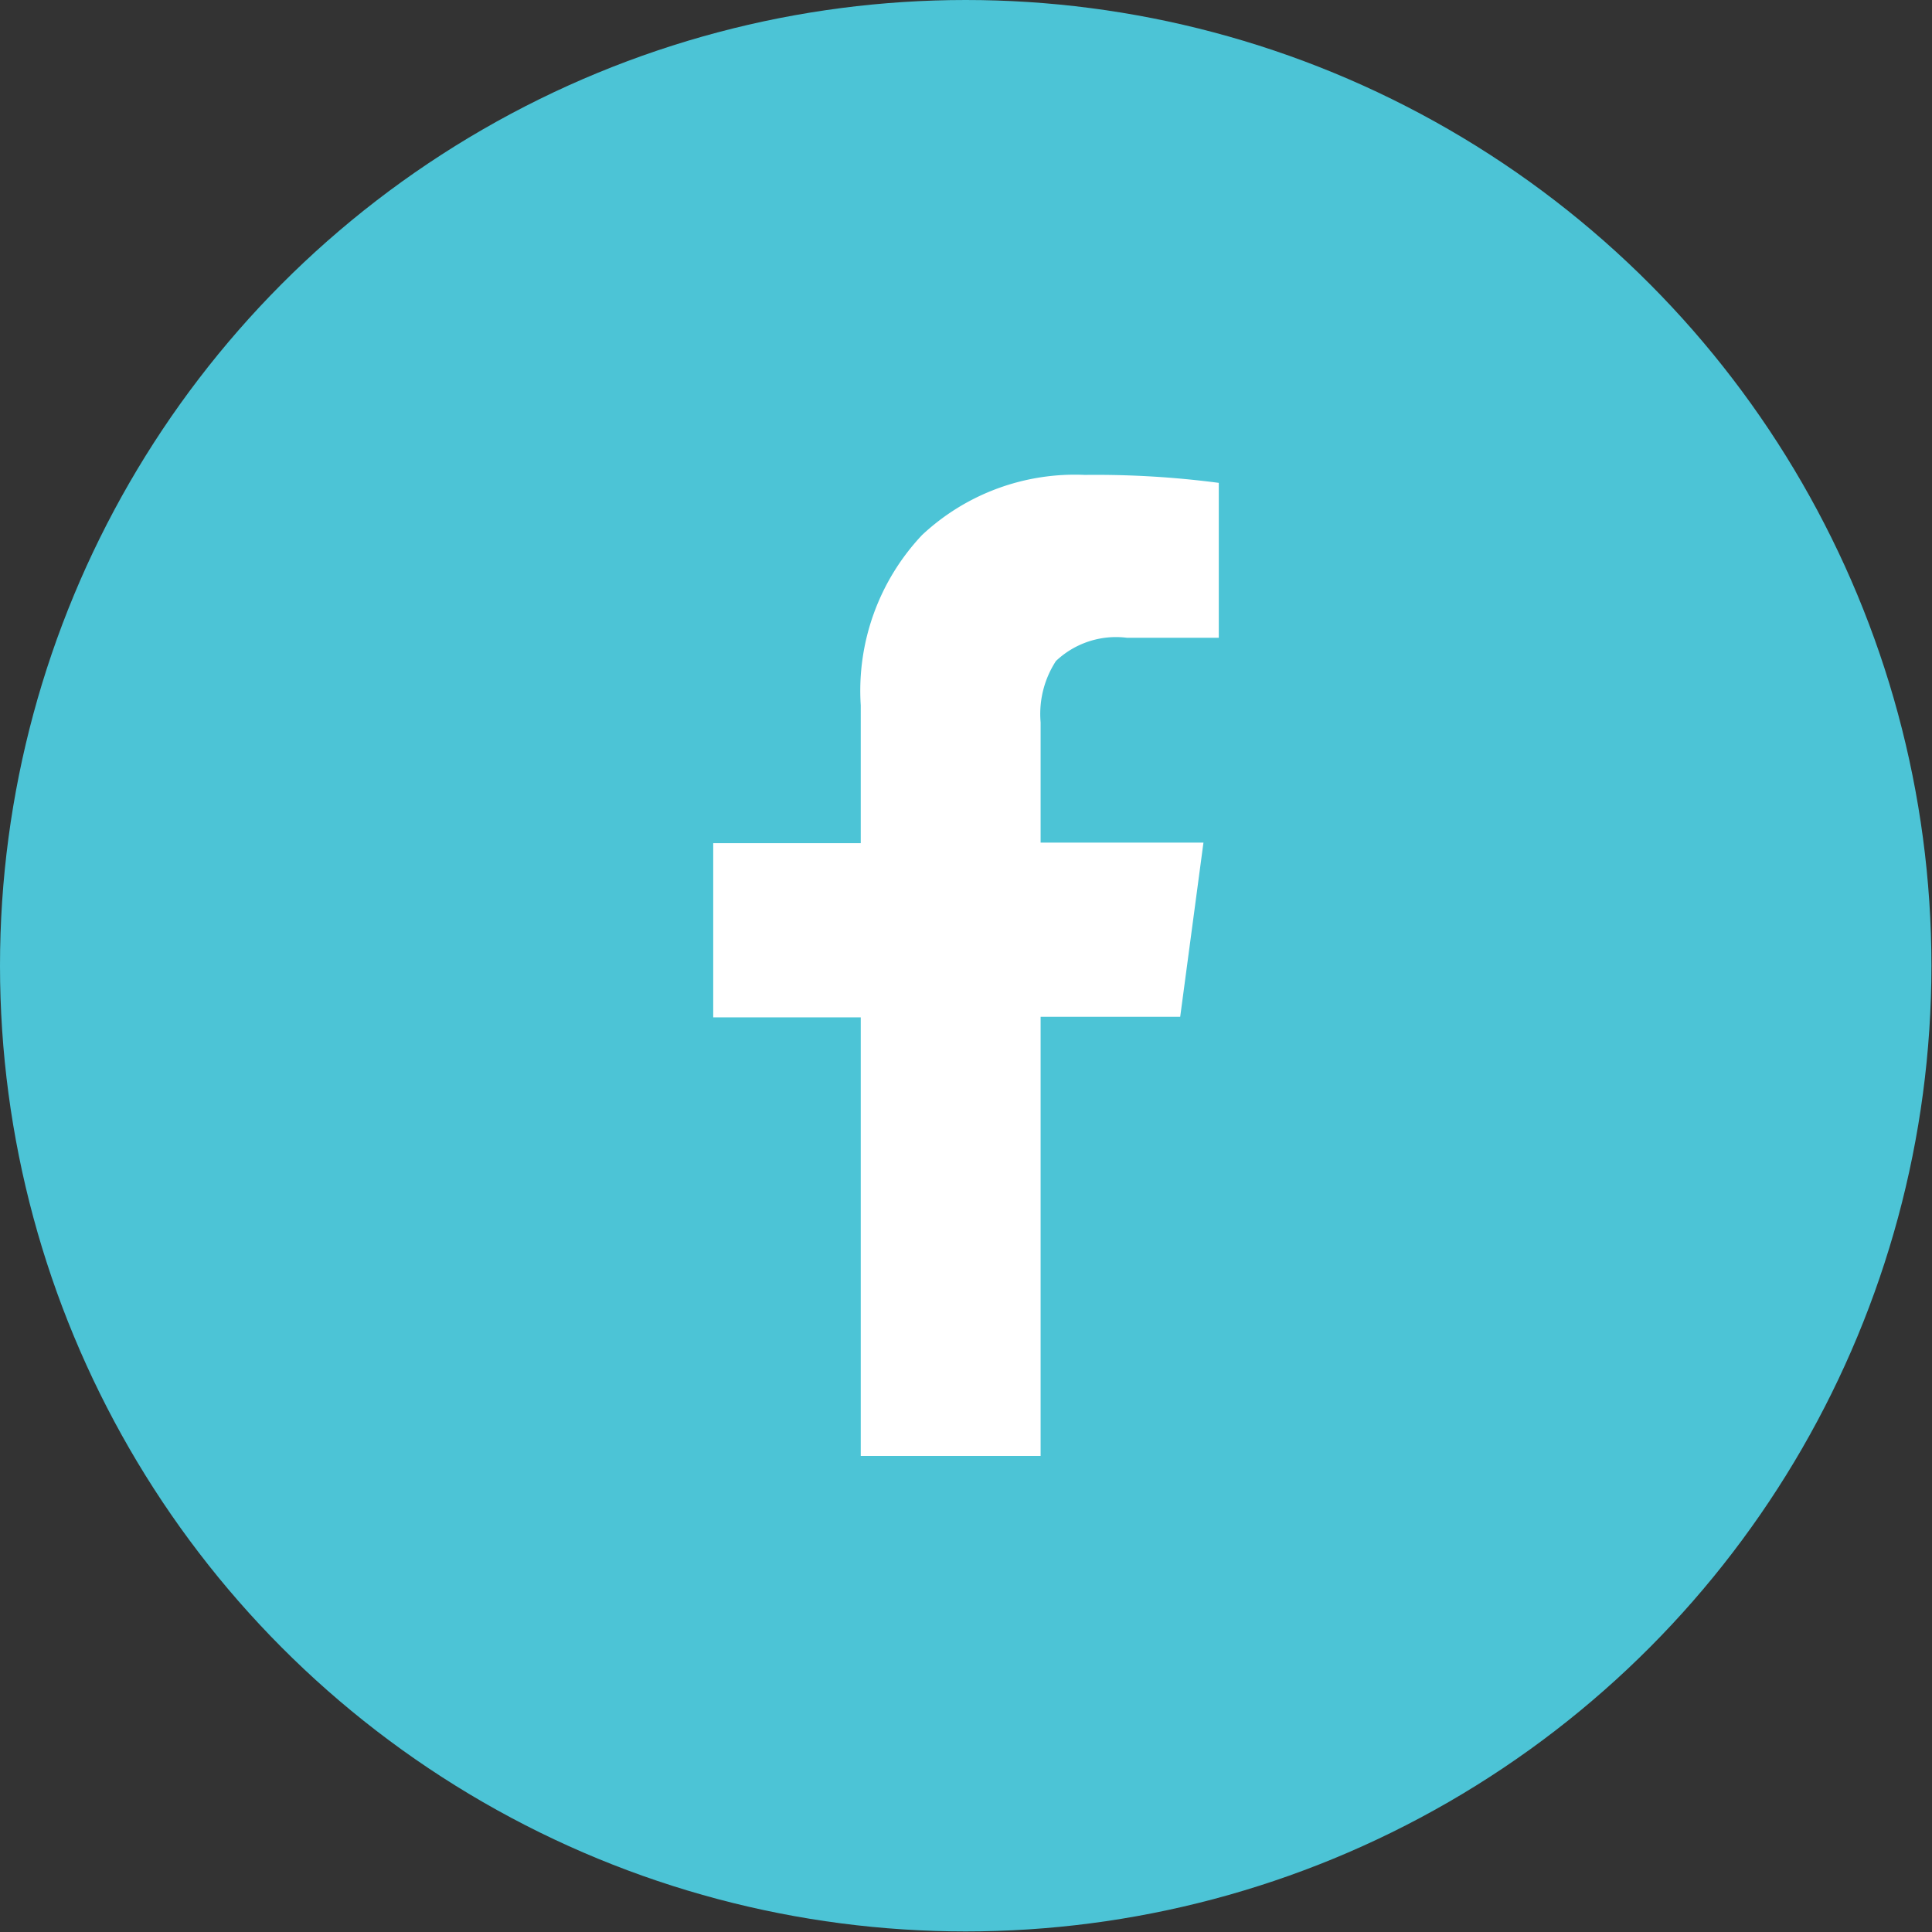
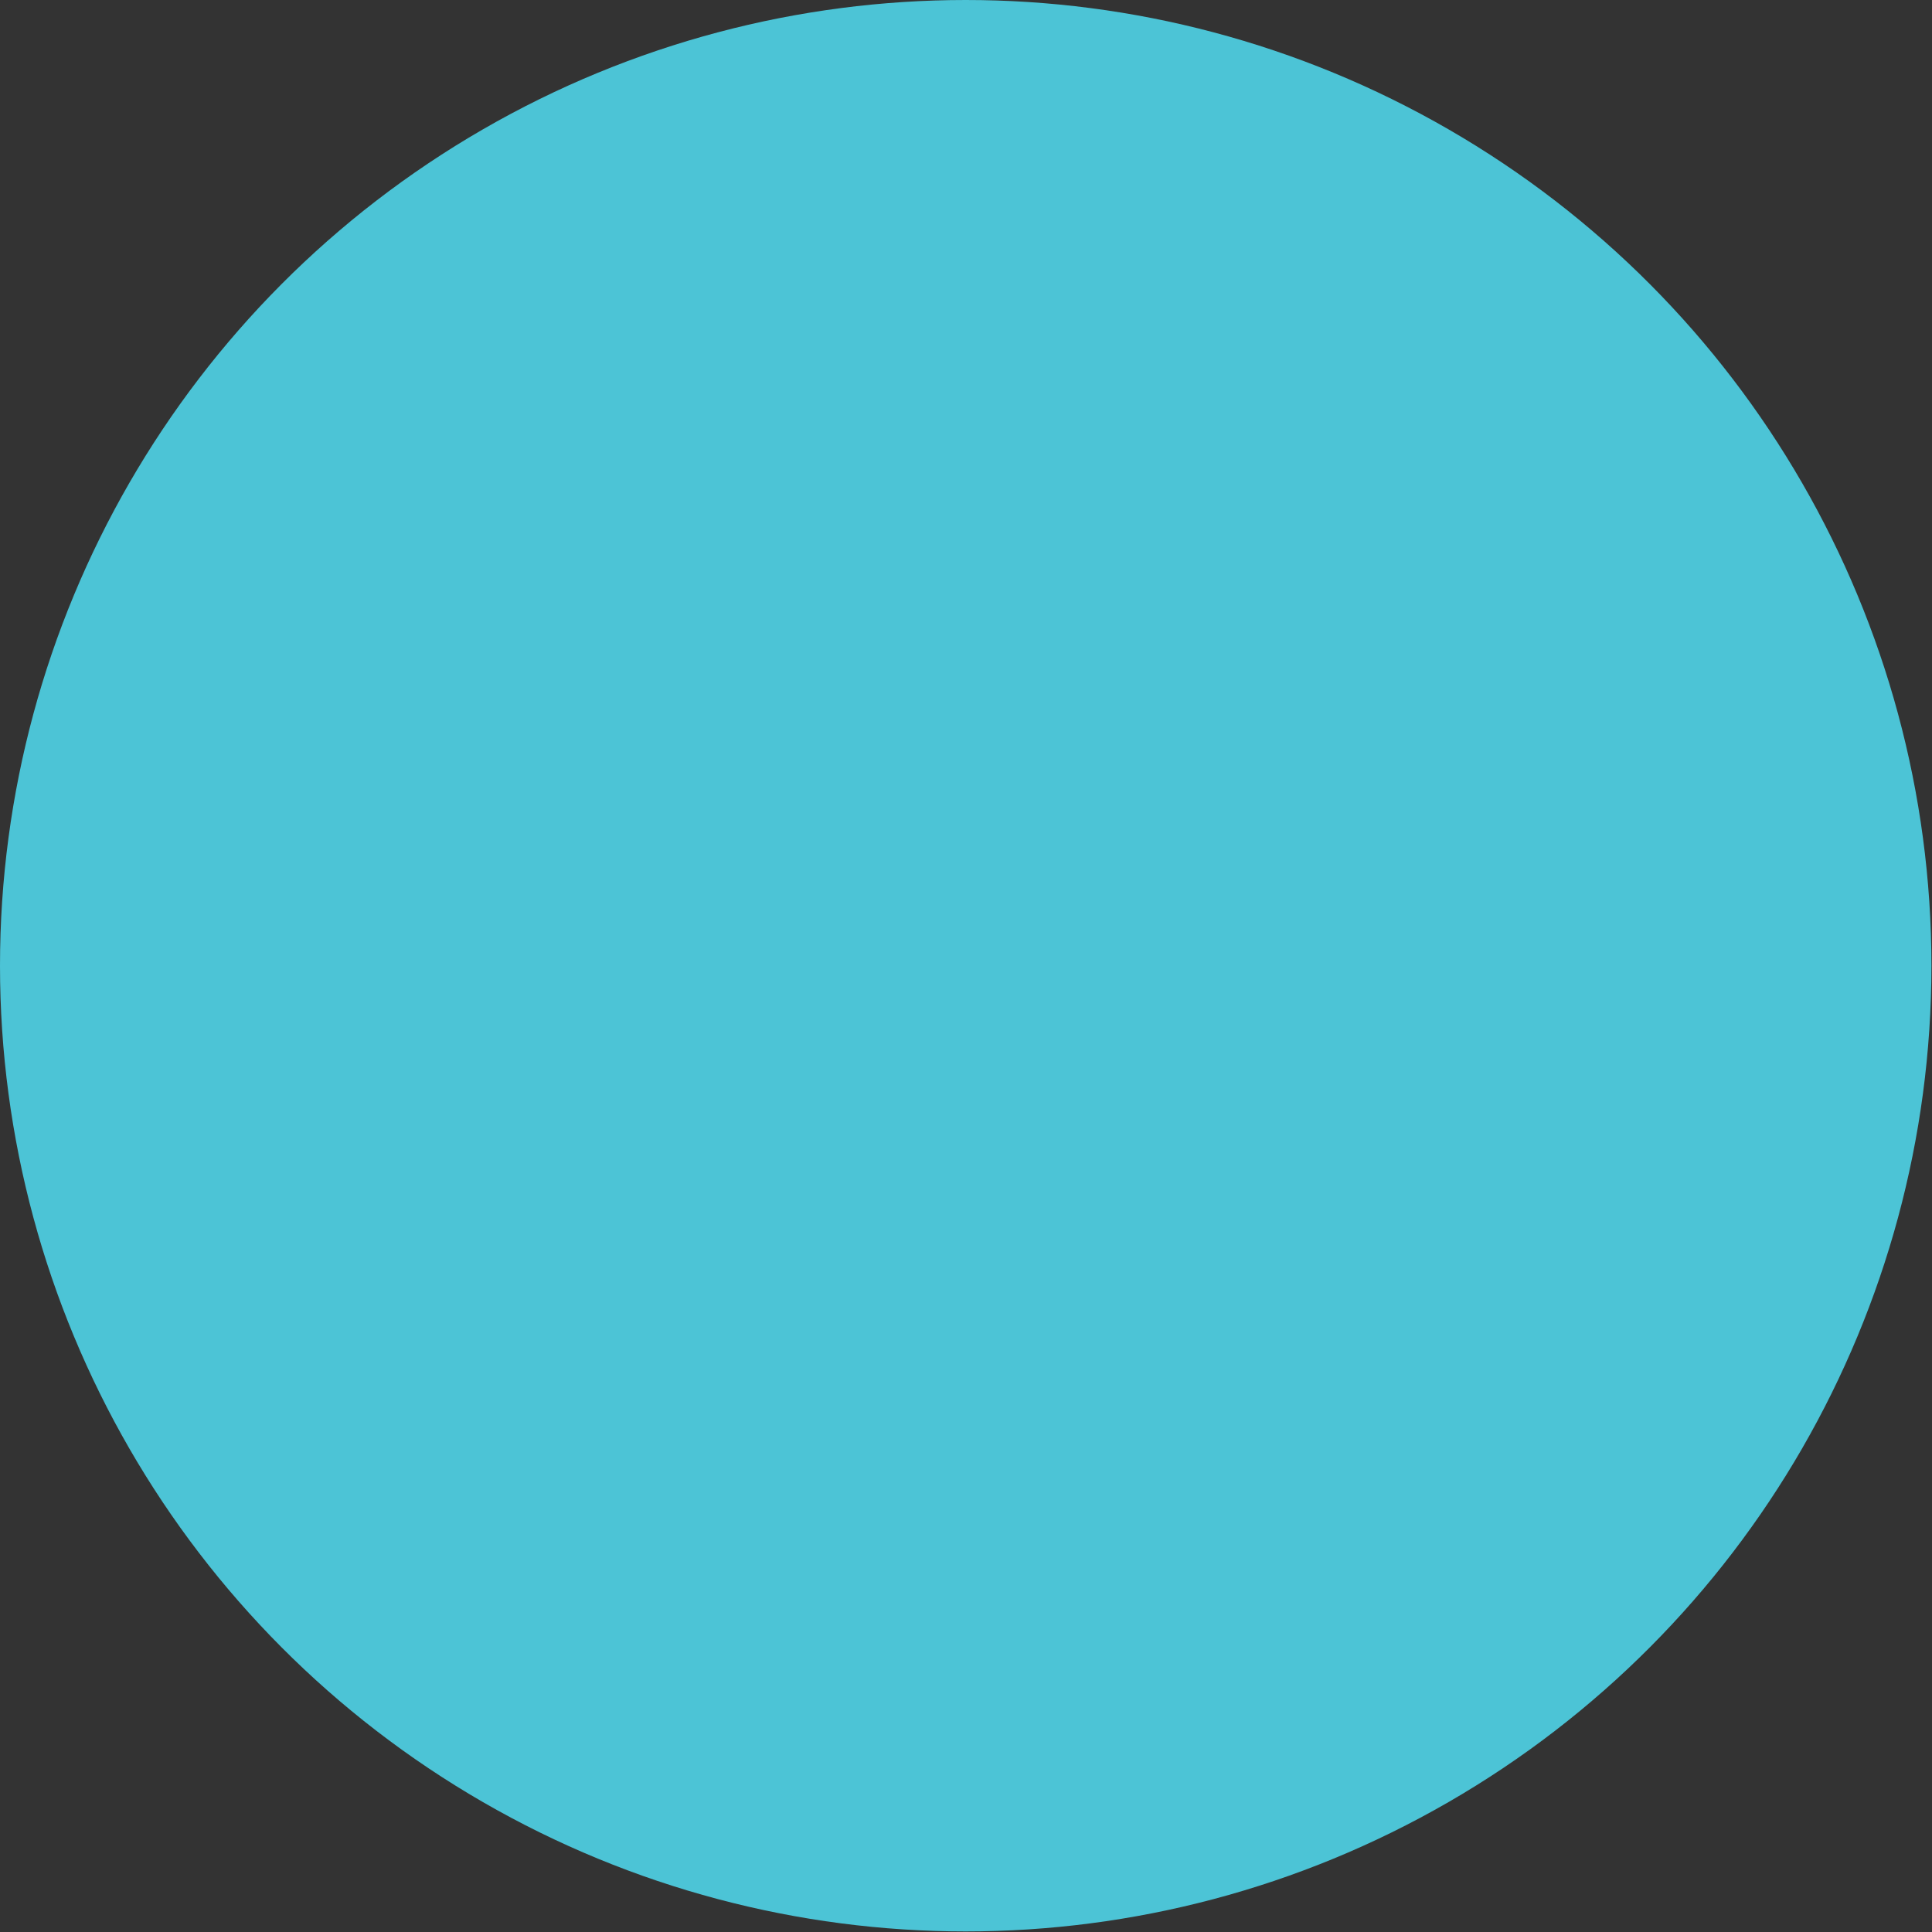
<svg xmlns="http://www.w3.org/2000/svg" viewBox="0 0 34.05 34.05">
  <rect x="0" y="0" width="34.05" height="34.05" fill="#333333" stroke="none" />
  <g id="Layer_2" data-name="Layer 2">
    <g id="Layer_1-2" data-name="Layer 1">
      <circle cx="17.02" cy="17.02" r="17.02" fill="#4cc4d6" />
-       <path d="M15.17,17.93h-2.6V14.86h2.6V12.43a4,4,0,0,1,1.08-3,3.94,3.94,0,0,1,2.87-1.06,16.67,16.67,0,0,1,2.36.14v2.73H19.86a1.54,1.54,0,0,0-1.25.41,1.71,1.71,0,0,0-.27,1.08v2.12h2.87l-.41,3.07H18.34v7.74H15.17Z" fill="#fff" />
    </g>
  </g>
</svg>